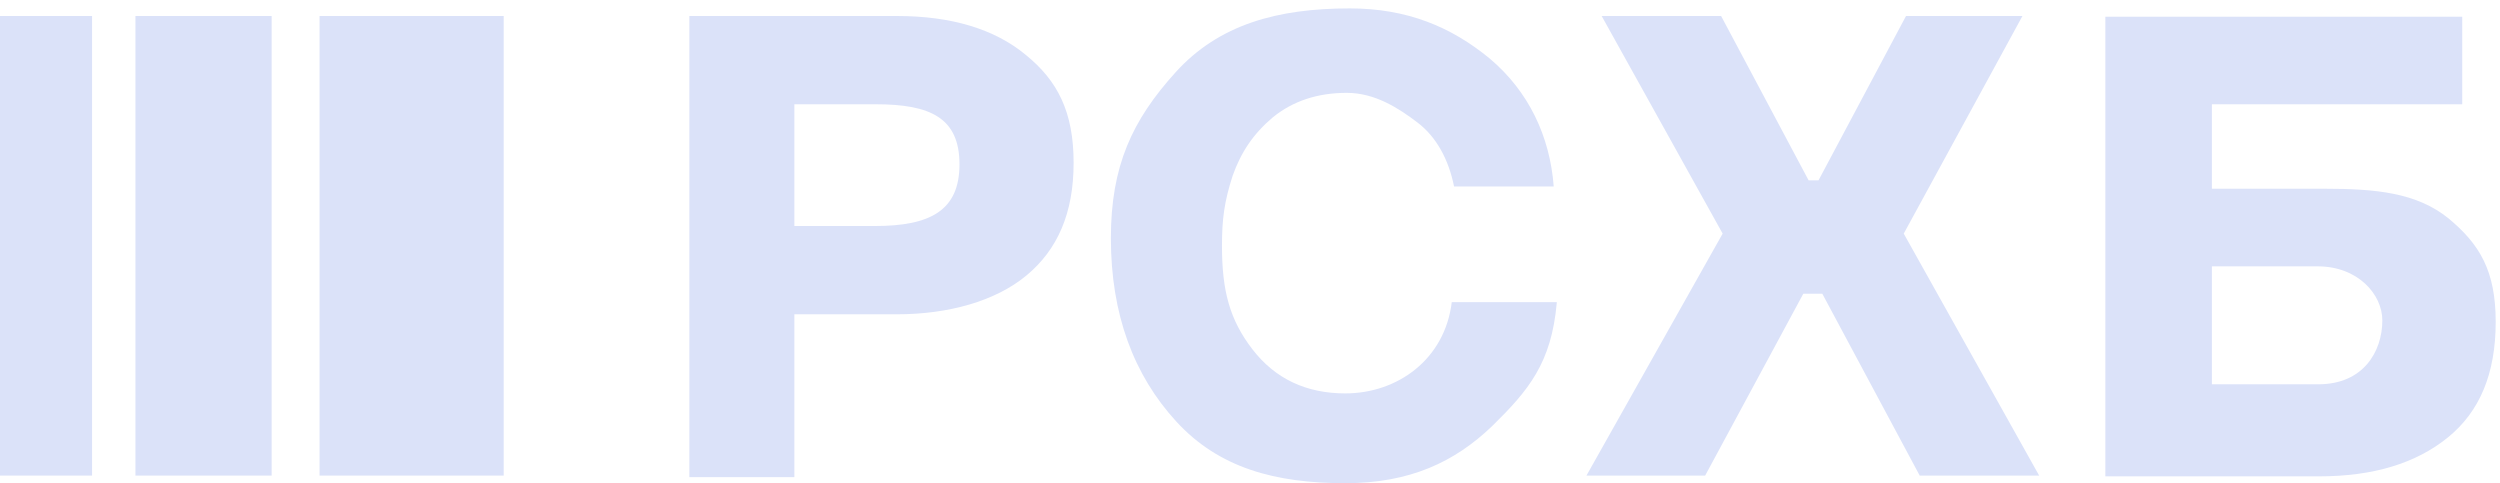
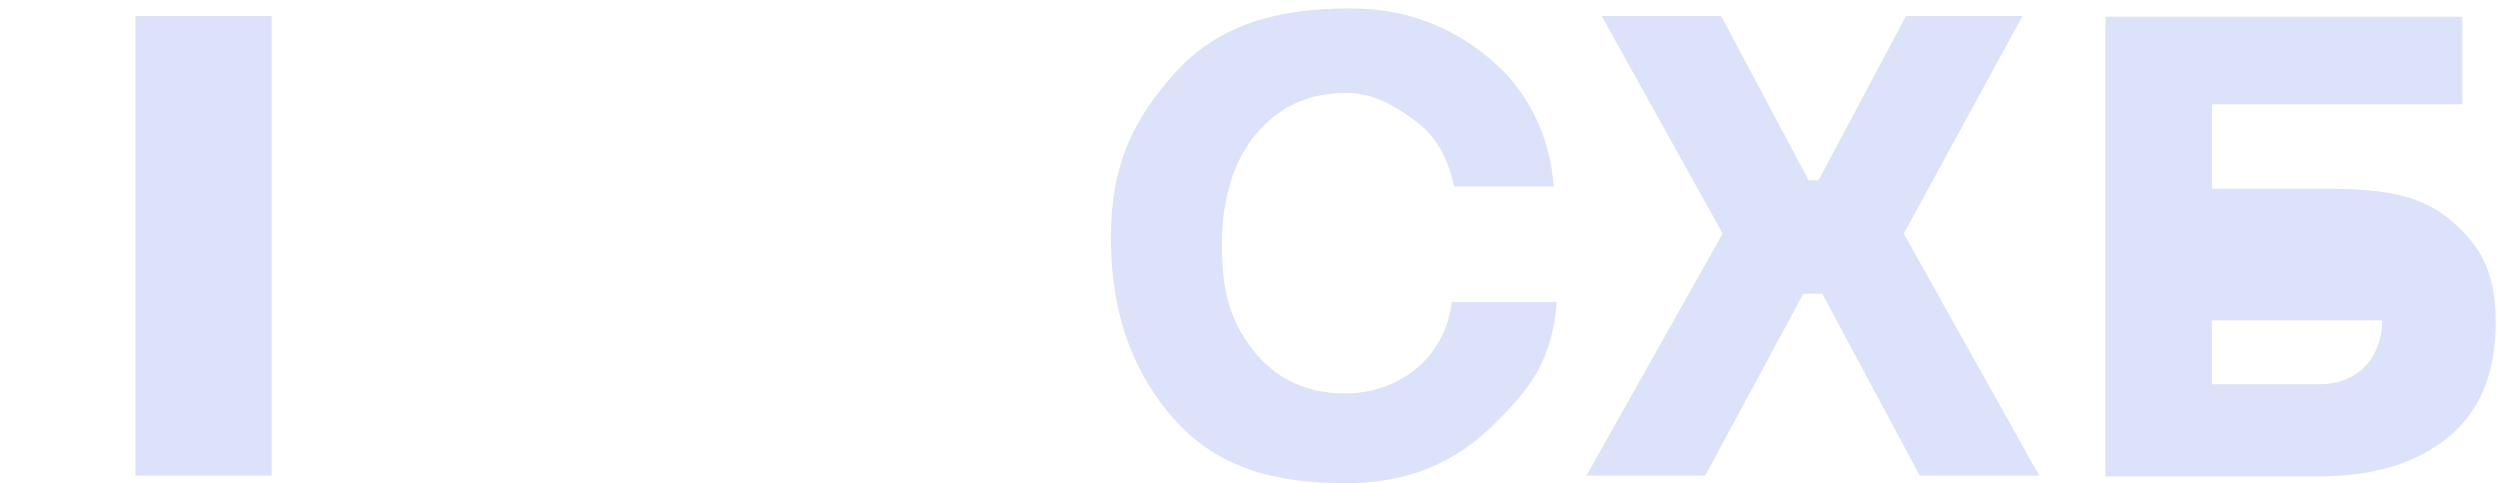
<svg xmlns="http://www.w3.org/2000/svg" width="119" height="23" viewBox="0 0 119 23" fill="none">
-   <path d="M37.812 4.963V10.758H41.651C44.258 10.758 45.671 10.034 45.671 7.825C45.671 5.615 44.295 4.963 41.687 4.963H37.812ZM32.813 0.762H42.701C45.273 0.762 47.337 1.378 48.822 2.609C50.343 3.841 51.104 5.326 51.104 7.752C51.104 10.143 50.343 11.881 48.858 13.113C47.373 14.344 45.128 14.96 42.701 14.96H37.812V22.71H32.813V0.762Z" fill="#DBE2F9" />
  <path d="M74.102 14.416C73.849 17.277 72.762 18.581 71.024 20.284C69.249 21.986 67.112 23 64.034 23C60.702 23 58.021 22.276 55.993 20.066C53.965 17.857 52.878 14.96 52.878 11.338C52.878 7.897 53.892 5.724 55.957 3.442C58.021 1.16 60.81 0.4 64.251 0.4C66.967 0.4 69.068 1.269 70.915 2.79C72.762 4.348 73.776 6.485 73.957 8.875H69.213C68.959 7.607 68.38 6.521 67.474 5.833C66.569 5.144 65.446 4.42 64.106 4.42C62.694 4.42 61.535 4.819 60.593 5.579C59.651 6.376 59.072 7.245 58.673 8.368C58.275 9.599 58.166 10.432 58.166 11.7C58.166 13.837 58.528 15.213 59.615 16.626C60.702 18.038 62.187 18.726 64.034 18.726C66.533 18.726 68.778 17.096 69.104 14.38H74.102V14.416Z" fill="#DBE2F9" />
  <path d="M96.268 0.762L90.618 11.12L97.064 22.638H91.378L86.742 13.982H85.837L81.165 22.638H75.515L81.998 11.12L76.239 0.762H81.925L86.09 8.585H86.561L90.726 0.762H96.268Z" fill="#DBE2F9" />
-   <path d="M113.399 15.249C113.399 14.018 112.24 12.678 110.32 12.678H105.286V18.292H110.356C112.493 18.292 113.399 16.734 113.399 15.249ZM105.286 8.984H110.646C113.073 8.984 115.029 9.165 116.55 10.396C118.035 11.628 118.795 12.895 118.795 15.322C118.795 17.785 118.035 19.596 116.513 20.827C114.992 22.058 112.964 22.674 110.393 22.674H100.215V0.798H117.202V4.963H105.286V8.984Z" fill="#DBE2F9" />
-   <path d="M23.976 0.762H15.211V22.638H23.976V0.762Z" fill="#DBE2F9" />
+   <path d="M113.399 15.249H105.286V18.292H110.356C112.493 18.292 113.399 16.734 113.399 15.249ZM105.286 8.984H110.646C113.073 8.984 115.029 9.165 116.55 10.396C118.035 11.628 118.795 12.895 118.795 15.322C118.795 17.785 118.035 19.596 116.513 20.827C114.992 22.058 112.964 22.674 110.393 22.674H100.215V0.798H117.202V4.963H105.286V8.984Z" fill="#DBE2F9" />
  <path d="M12.93 0.762H6.447V22.638H12.93V0.762Z" fill="#DBE2F9" />
-   <path d="M4.382 0.762H0V22.638H4.382V0.762Z" fill="#DBE2F9" />
</svg>